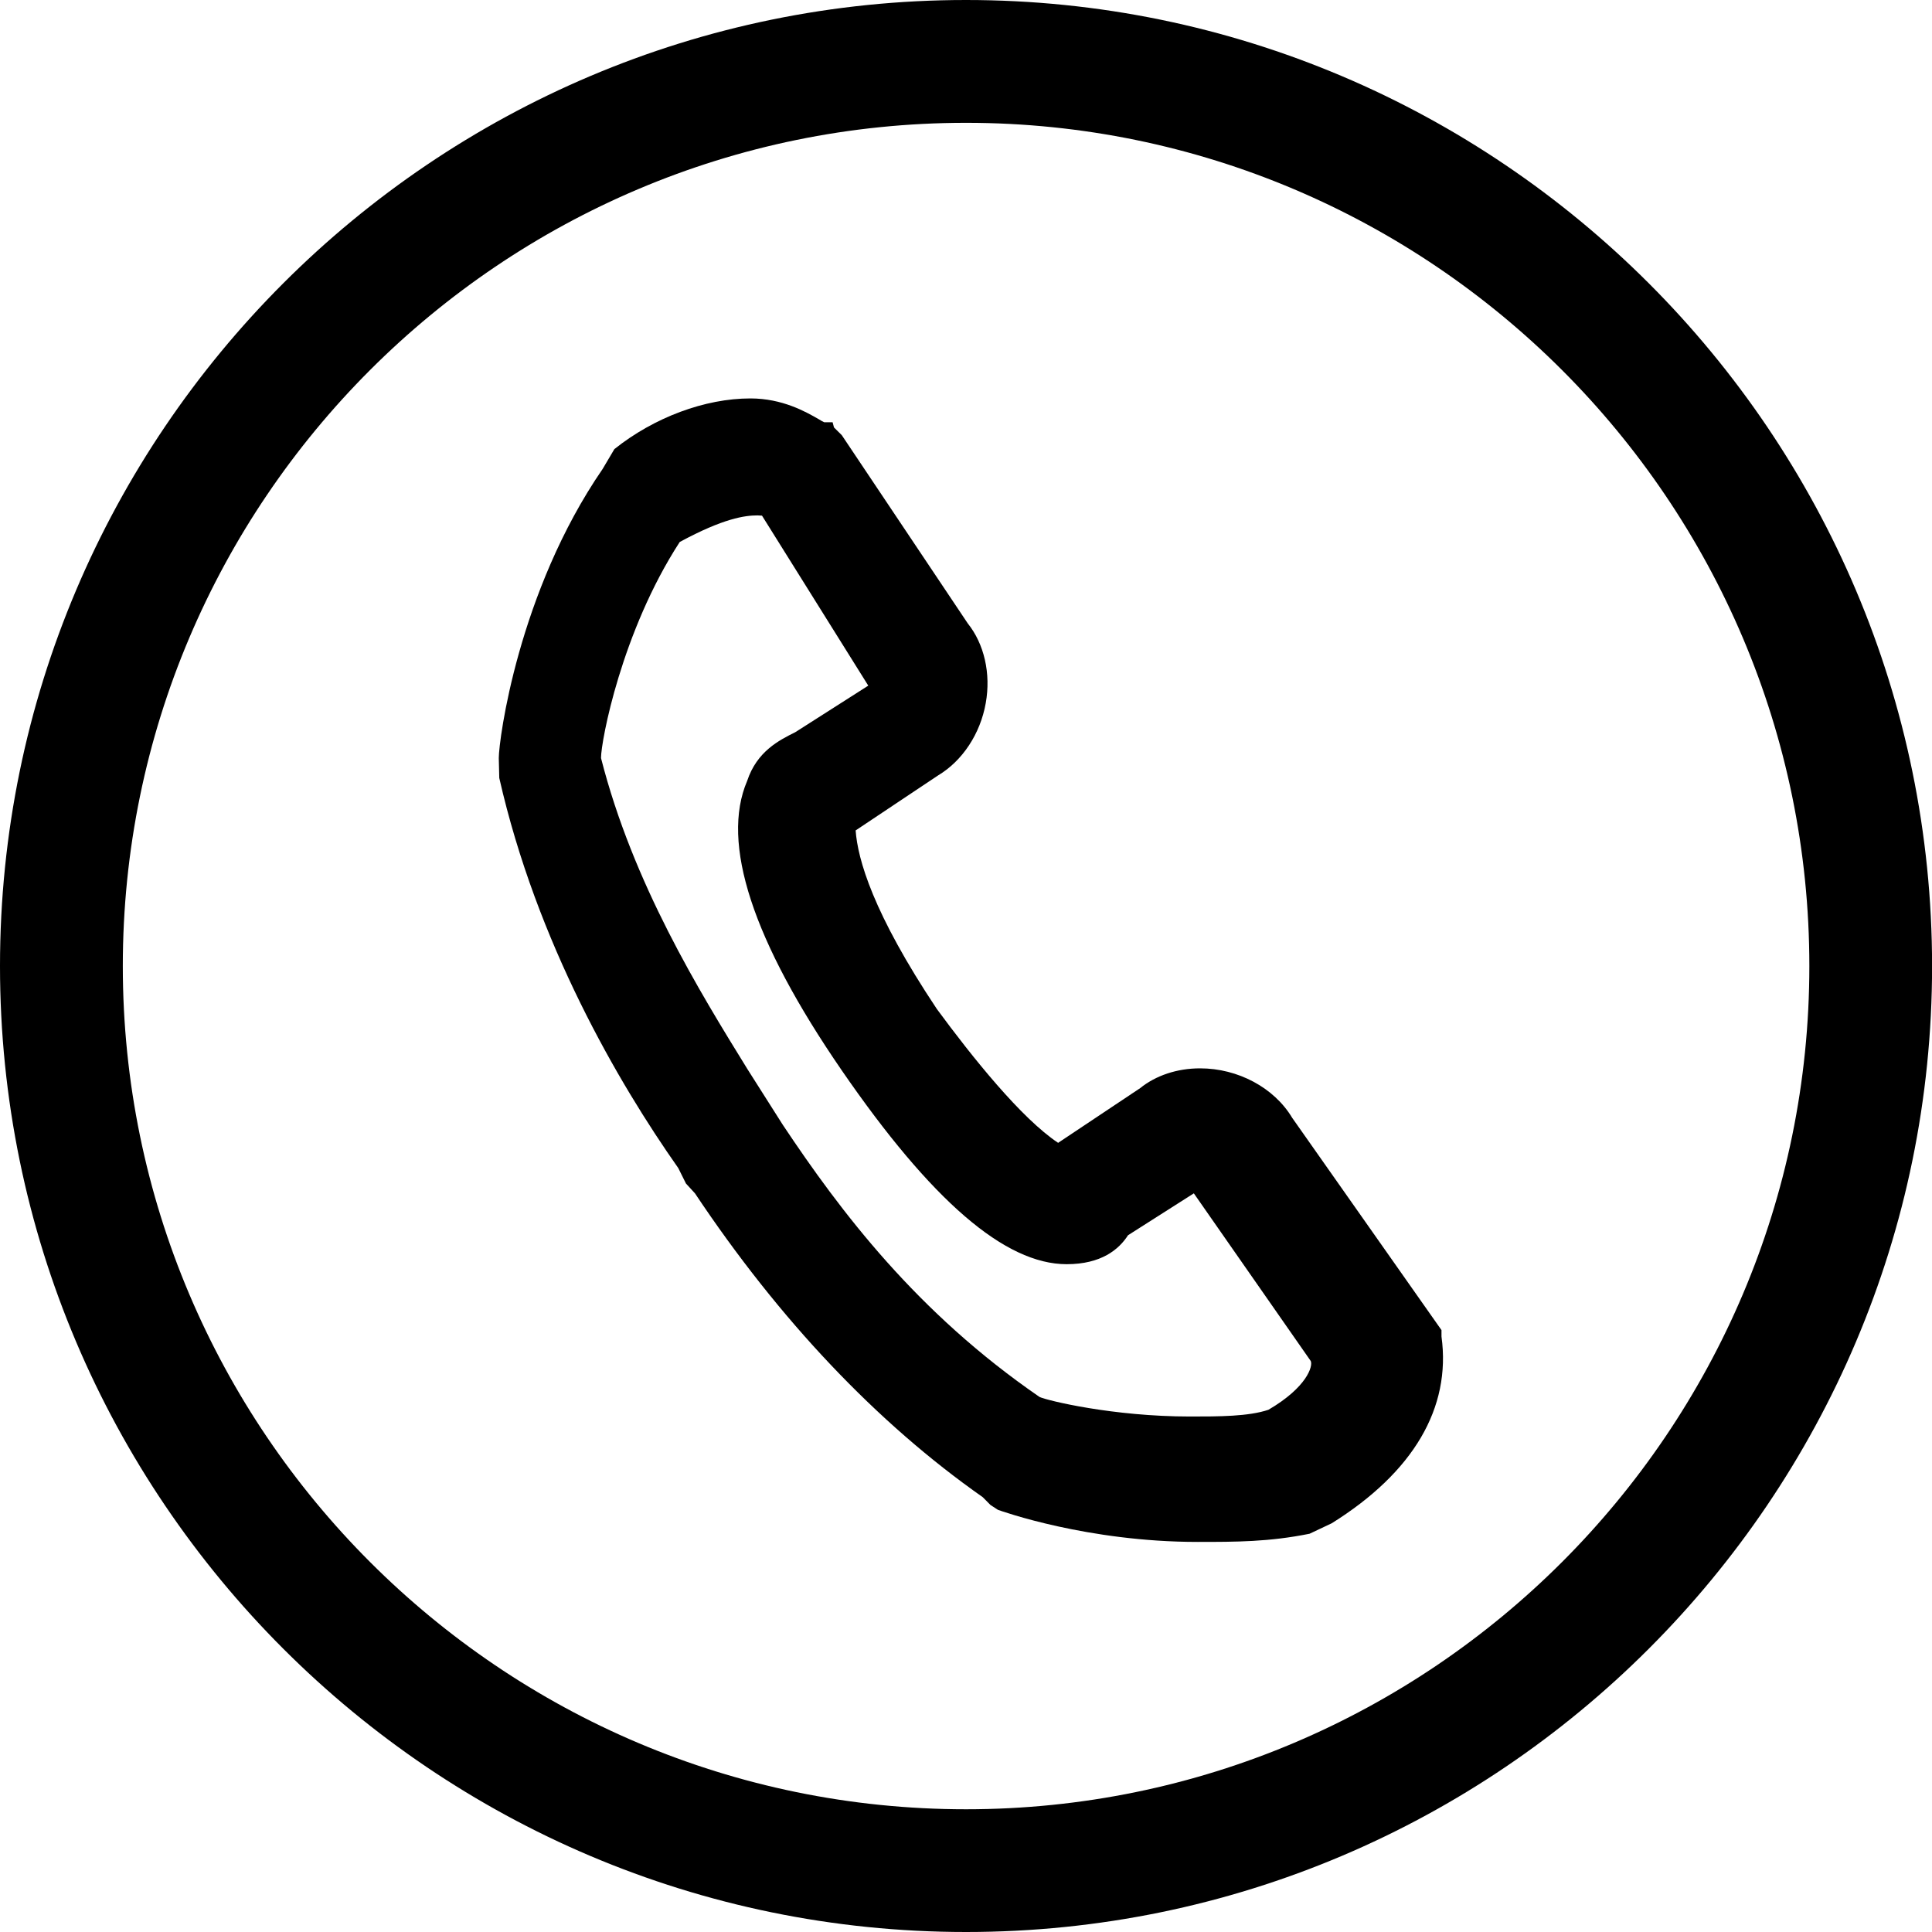
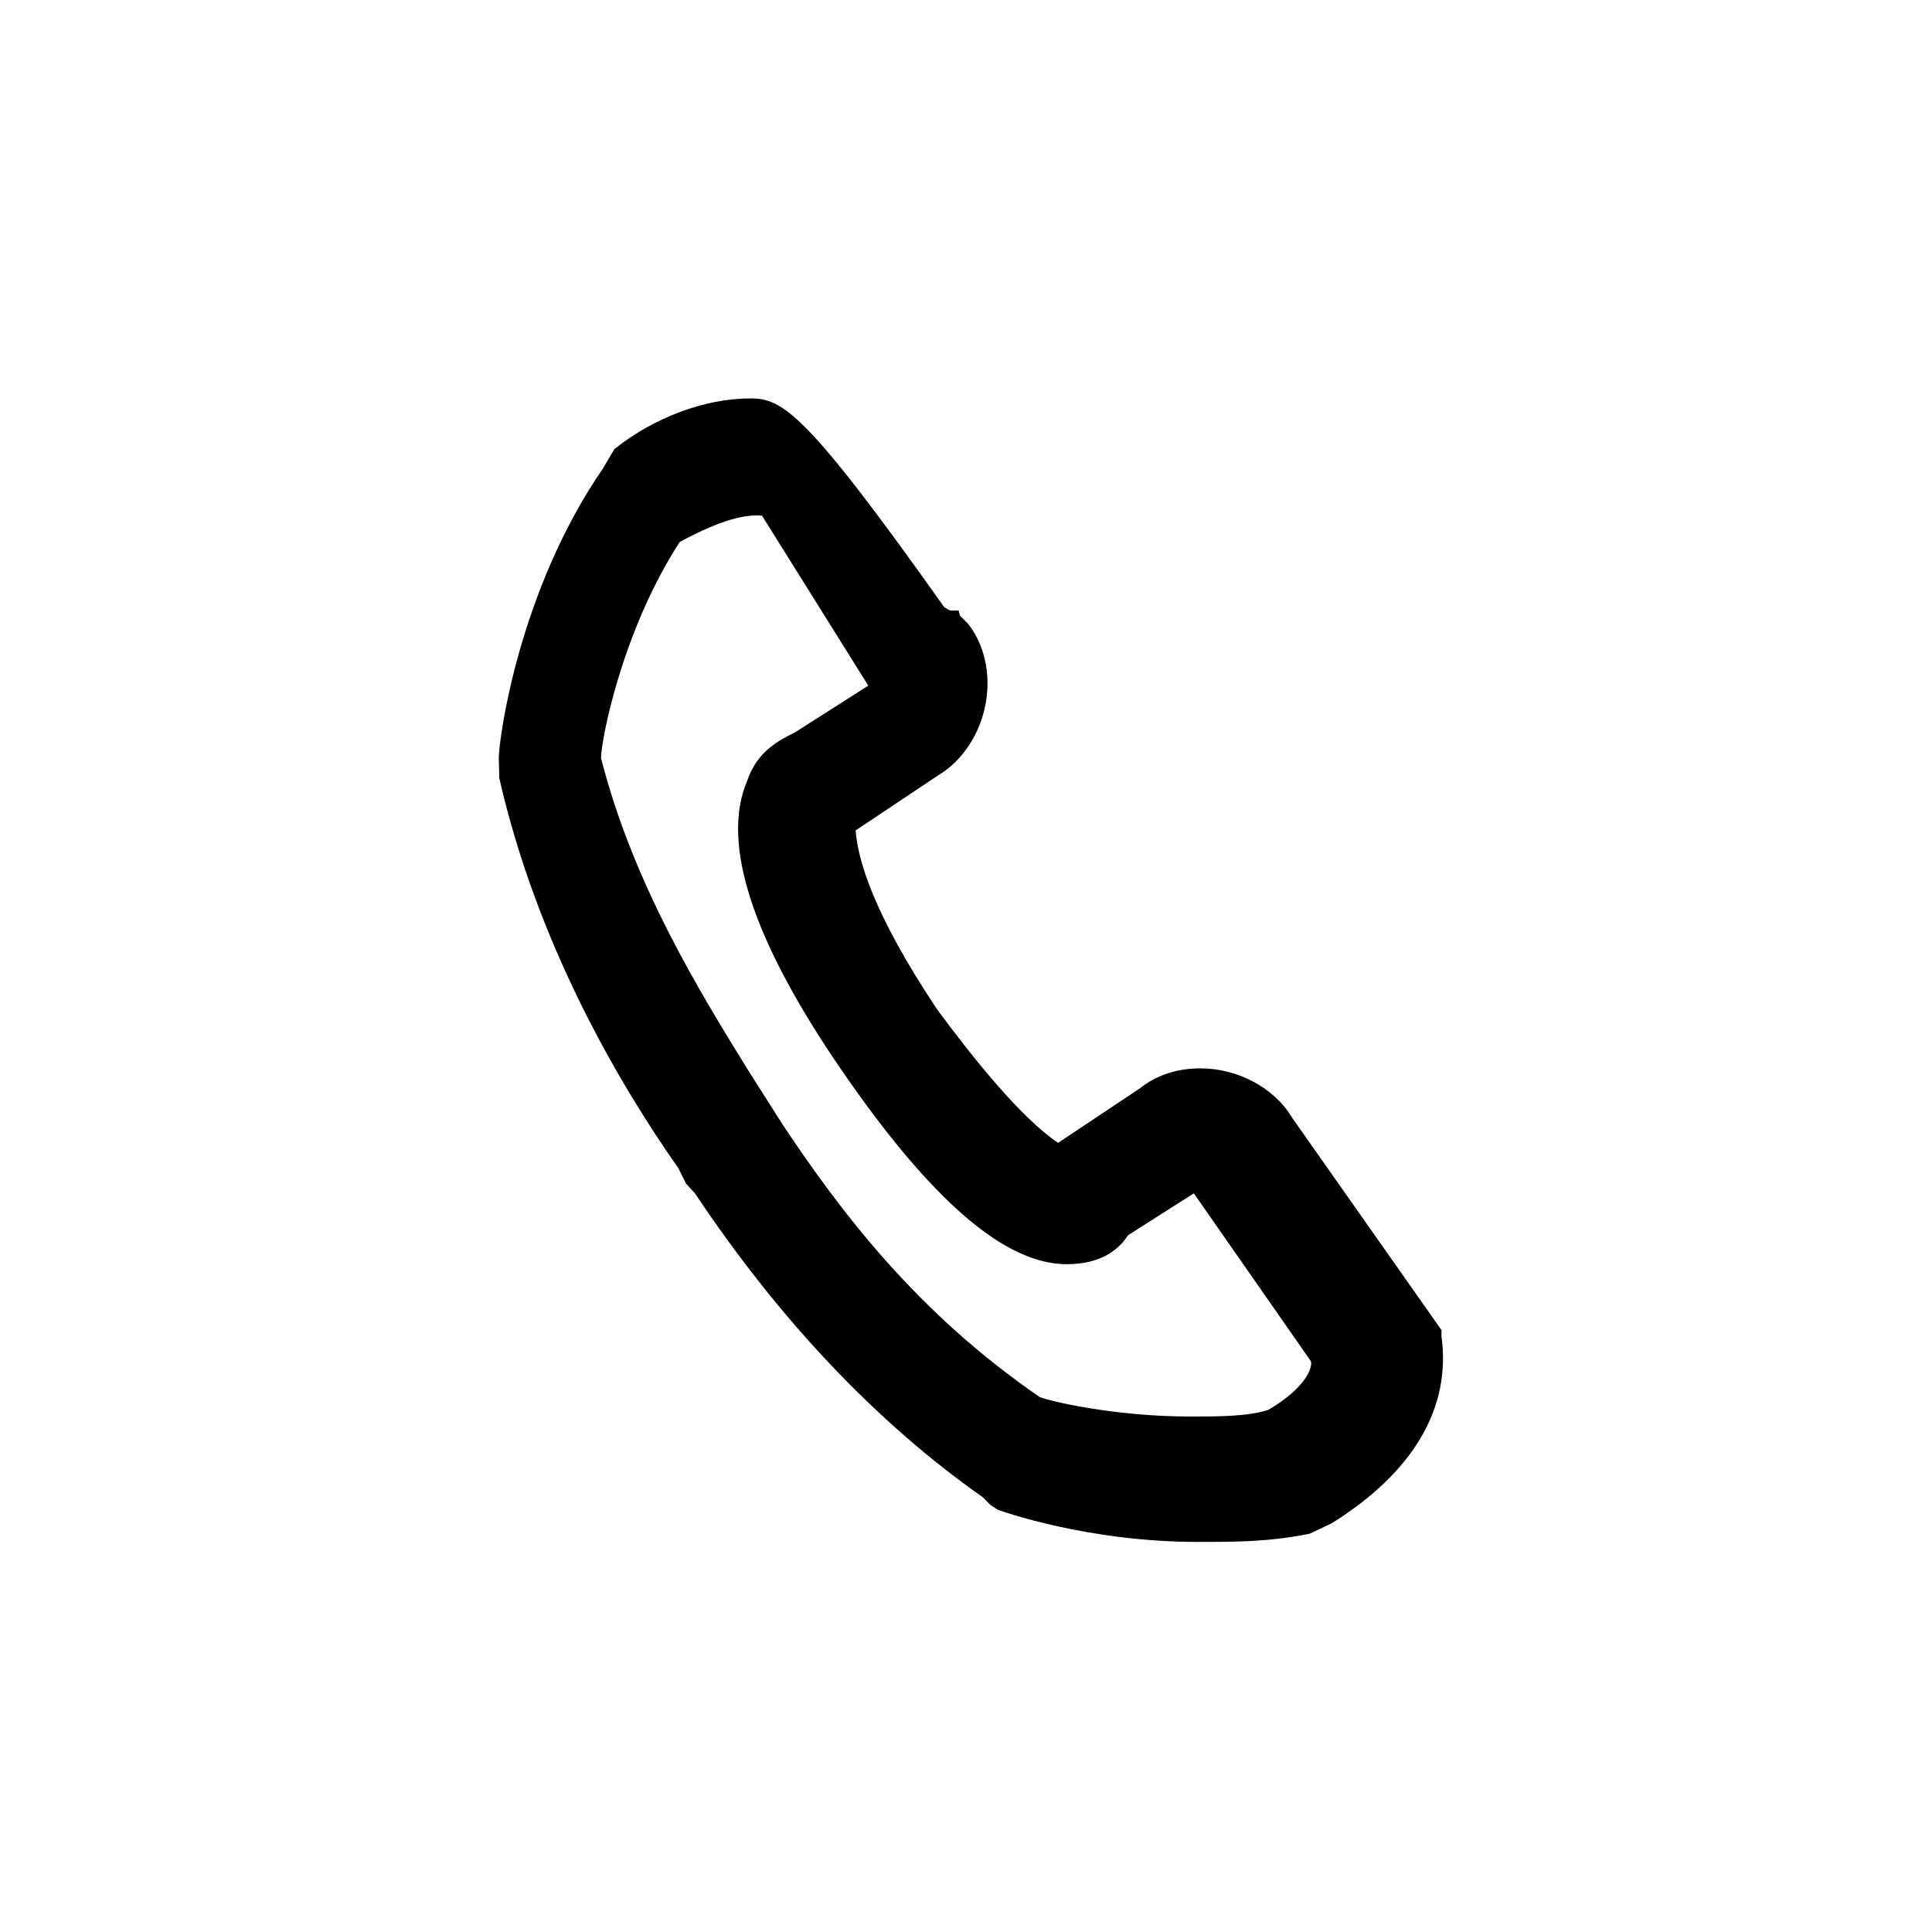
<svg xmlns="http://www.w3.org/2000/svg" version="1.1" id="Warstwa_1" x="0px" y="0px" width="23.833px" height="23.833px" viewBox="0 0 23.833 23.833" enable-background="new 0 0 23.833 23.833" xml:space="preserve">
  <g>
-     <path d="M14.804,13.179c-0.285,0-0.547,0.089-0.739,0.244l-1.012,0.675c-0.454-0.302-1.057-1.054-1.496-1.651   c-0.79-1.185-0.976-1.848-1.002-2.203l1.018-0.679c0.3-0.18,0.52-0.513,0.587-0.891c0.066-0.367-0.02-0.732-0.222-0.984   l-1.554-2.322l-0.096-0.095l-0.017-0.064h-0.103c-0.02-0.008-0.044-0.023-0.074-0.041C9.94,5.08,9.652,4.915,9.257,4.915   c-0.561,0-1.188,0.234-1.678,0.625L7.434,5.785C6.392,7.3,6.153,9.128,6.153,9.351l0.006,0.246   c0.462,2.035,1.466,3.757,2.208,4.812L8.462,14.6l0.111,0.121c1.042,1.563,2.247,2.834,3.55,3.748l0.095,0.096l0.092,0.06   c0.044,0.016,1.104,0.396,2.464,0.396c0.473,0,0.881,0,1.381-0.101l0.273-0.129c1.006-0.628,1.475-1.422,1.354-2.304v-0.079   l-1.842-2.619C15.718,13.418,15.272,13.179,14.804,13.179z M9.811,9.032c-0.2,0.1-0.473,0.236-0.594,0.601   c-0.328,0.766,0.064,1.967,1.166,3.57c1.107,1.609,2.014,2.392,2.775,2.392c0.427,0,0.645-0.182,0.757-0.357l0.812-0.517   l1.442,2.068c0.03,0.062-0.046,0.324-0.522,0.602c-0.246,0.083-0.613,0.083-0.967,0.083c-0.951,0-1.76-0.197-1.856-0.241   c-1.514-1.041-2.451-2.282-3.168-3.358L9.22,13.188c-0.595-0.964-1.41-2.285-1.806-3.837c0-0.21,0.254-1.56,0.971-2.665   c0.54-0.293,0.806-0.328,0.959-0.328L9.4,6.361l1.311,2.097L9.811,9.032z" />
-     <path d="M11.917,0C5.346,0,0,5.346,0,11.917c0,6.57,5.346,11.916,11.917,11.916c6.571,0,11.917-5.346,11.917-11.916   C23.833,5.346,18.488,0,11.917,0z M11.917,22.319c-5.736,0-10.402-4.666-10.402-10.402c0-5.736,4.666-10.402,10.402-10.402   c5.736,0,10.403,4.667,10.403,10.402C22.32,17.653,17.653,22.319,11.917,22.319z" />
+     <path d="M14.804,13.179c-0.285,0-0.547,0.089-0.739,0.244l-1.012,0.675c-0.454-0.302-1.057-1.054-1.496-1.651   c-0.79-1.185-0.976-1.848-1.002-2.203l1.018-0.679c0.3-0.18,0.52-0.513,0.587-0.891c0.066-0.367-0.02-0.732-0.222-0.984   l-0.096-0.095l-0.017-0.064h-0.103c-0.02-0.008-0.044-0.023-0.074-0.041C9.94,5.08,9.652,4.915,9.257,4.915   c-0.561,0-1.188,0.234-1.678,0.625L7.434,5.785C6.392,7.3,6.153,9.128,6.153,9.351l0.006,0.246   c0.462,2.035,1.466,3.757,2.208,4.812L8.462,14.6l0.111,0.121c1.042,1.563,2.247,2.834,3.55,3.748l0.095,0.096l0.092,0.06   c0.044,0.016,1.104,0.396,2.464,0.396c0.473,0,0.881,0,1.381-0.101l0.273-0.129c1.006-0.628,1.475-1.422,1.354-2.304v-0.079   l-1.842-2.619C15.718,13.418,15.272,13.179,14.804,13.179z M9.811,9.032c-0.2,0.1-0.473,0.236-0.594,0.601   c-0.328,0.766,0.064,1.967,1.166,3.57c1.107,1.609,2.014,2.392,2.775,2.392c0.427,0,0.645-0.182,0.757-0.357l0.812-0.517   l1.442,2.068c0.03,0.062-0.046,0.324-0.522,0.602c-0.246,0.083-0.613,0.083-0.967,0.083c-0.951,0-1.76-0.197-1.856-0.241   c-1.514-1.041-2.451-2.282-3.168-3.358L9.22,13.188c-0.595-0.964-1.41-2.285-1.806-3.837c0-0.21,0.254-1.56,0.971-2.665   c0.54-0.293,0.806-0.328,0.959-0.328L9.4,6.361l1.311,2.097L9.811,9.032z" />
  </g>
</svg>